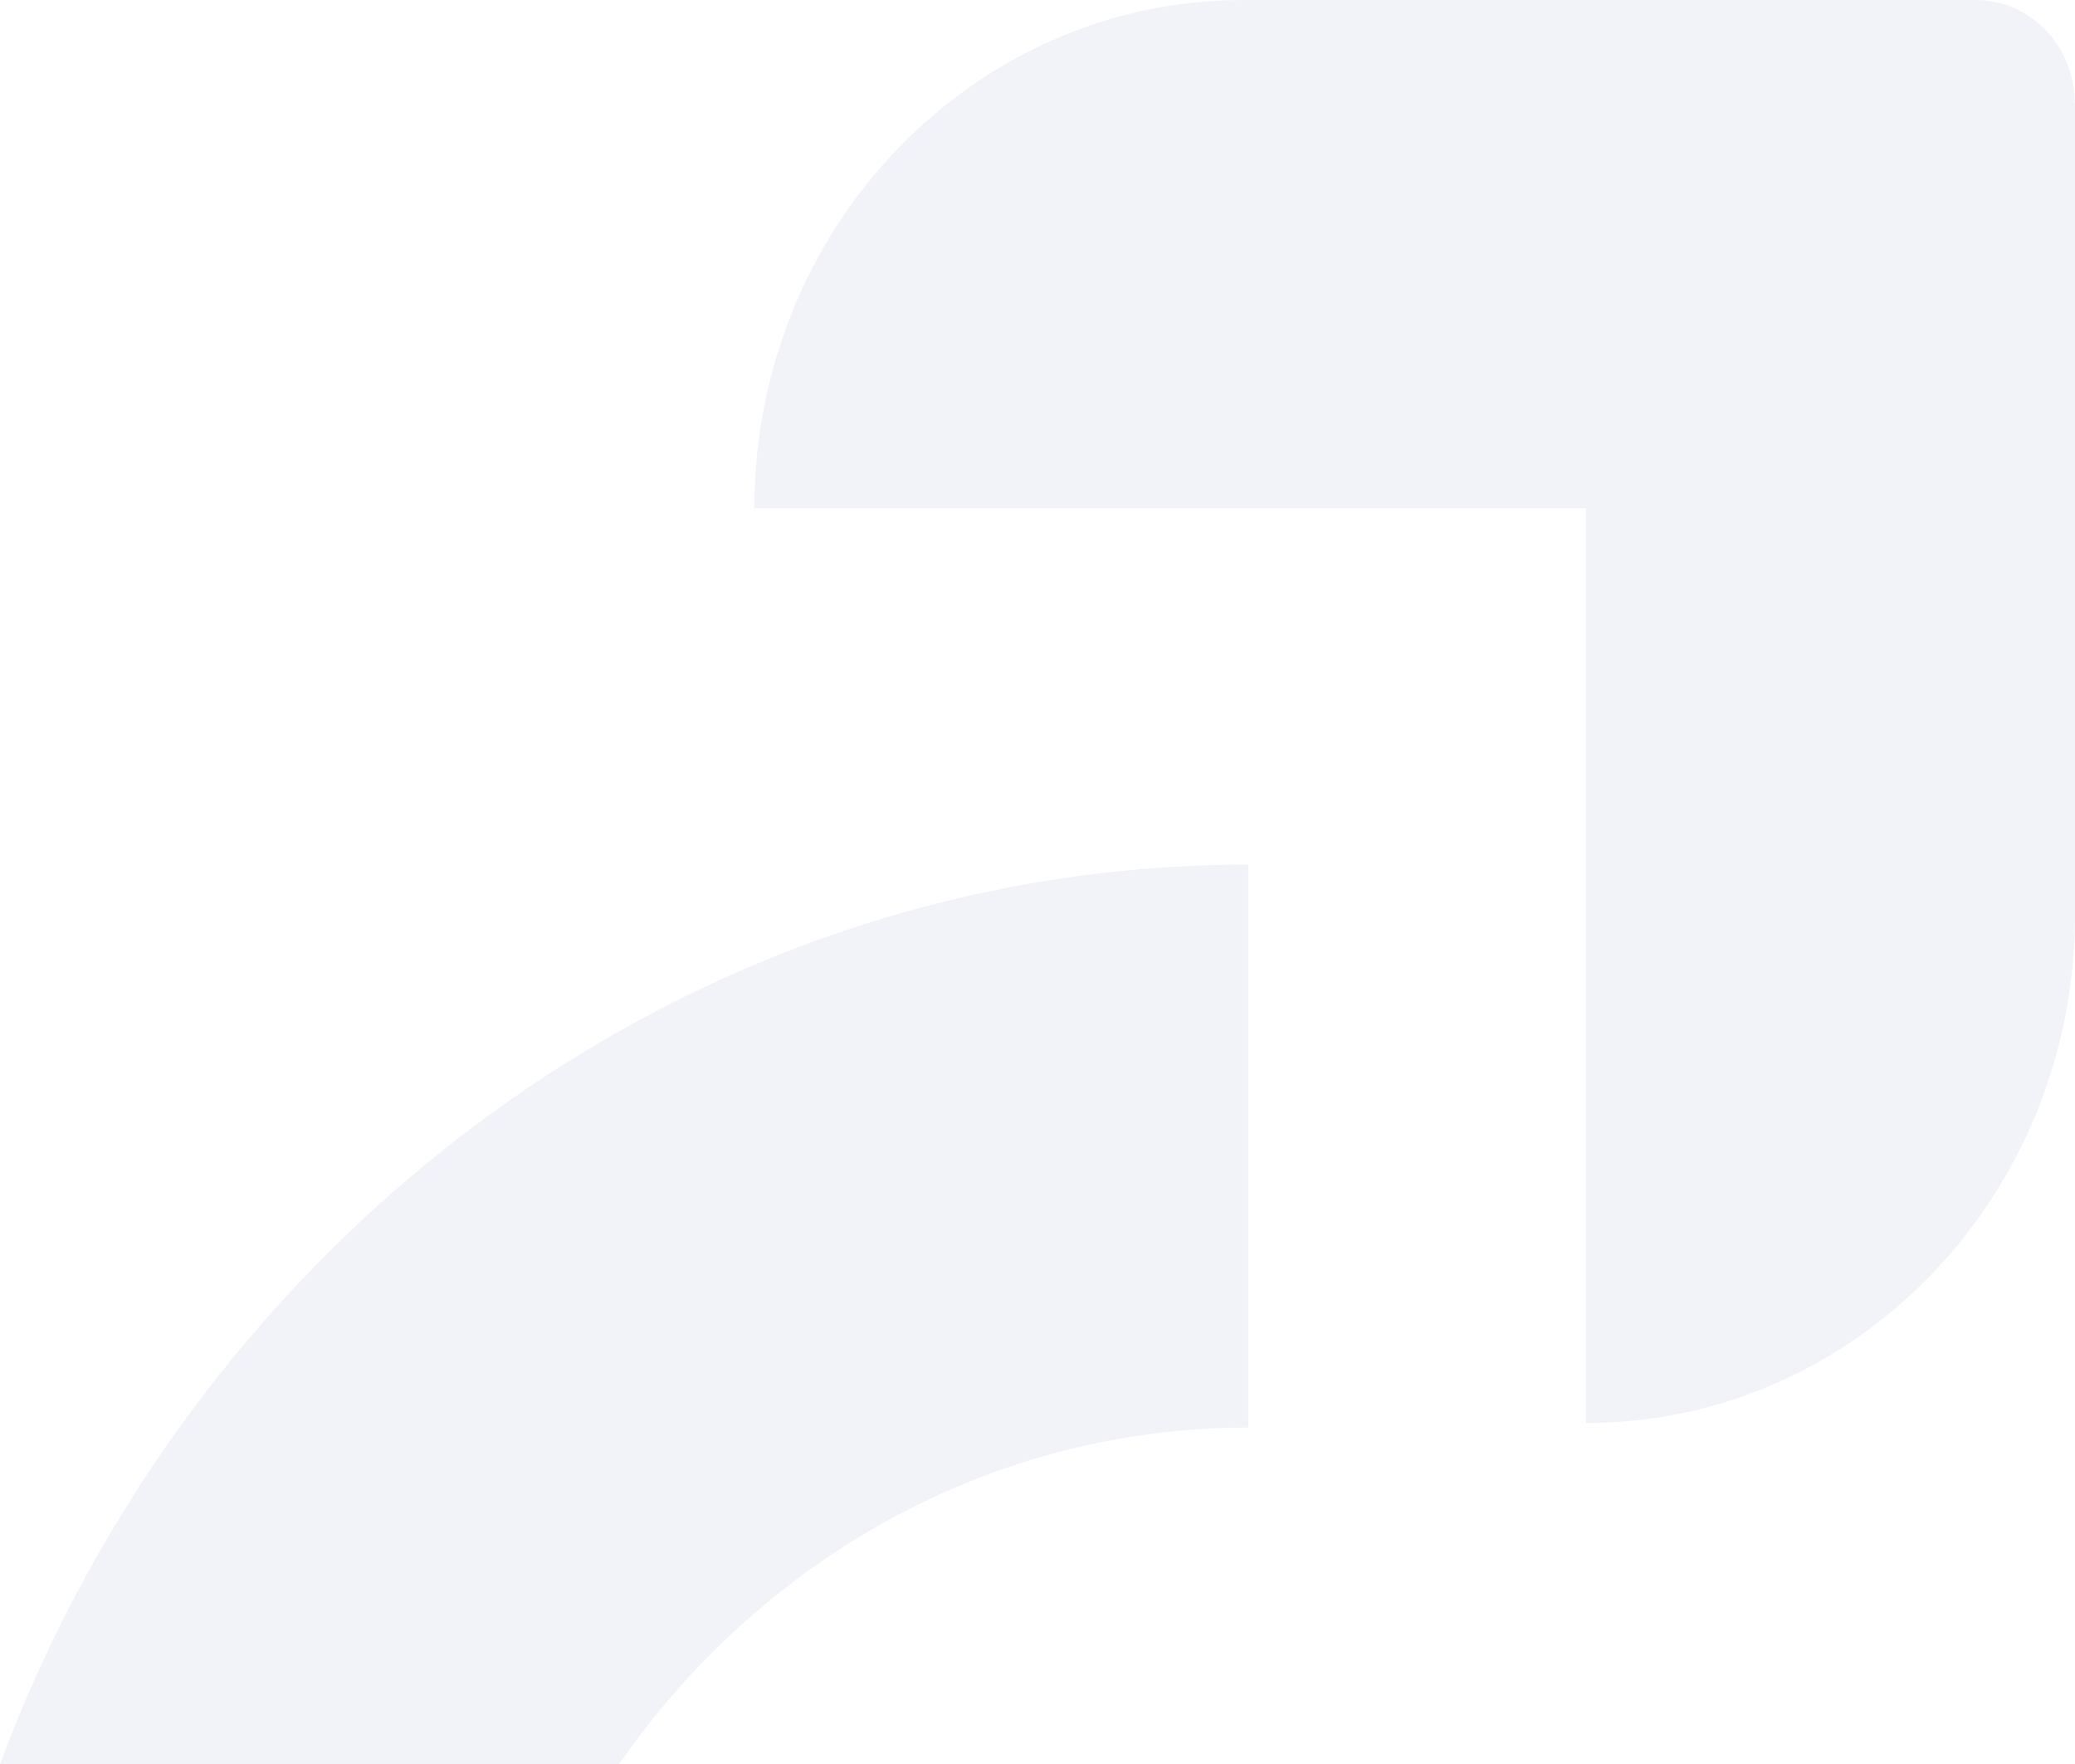
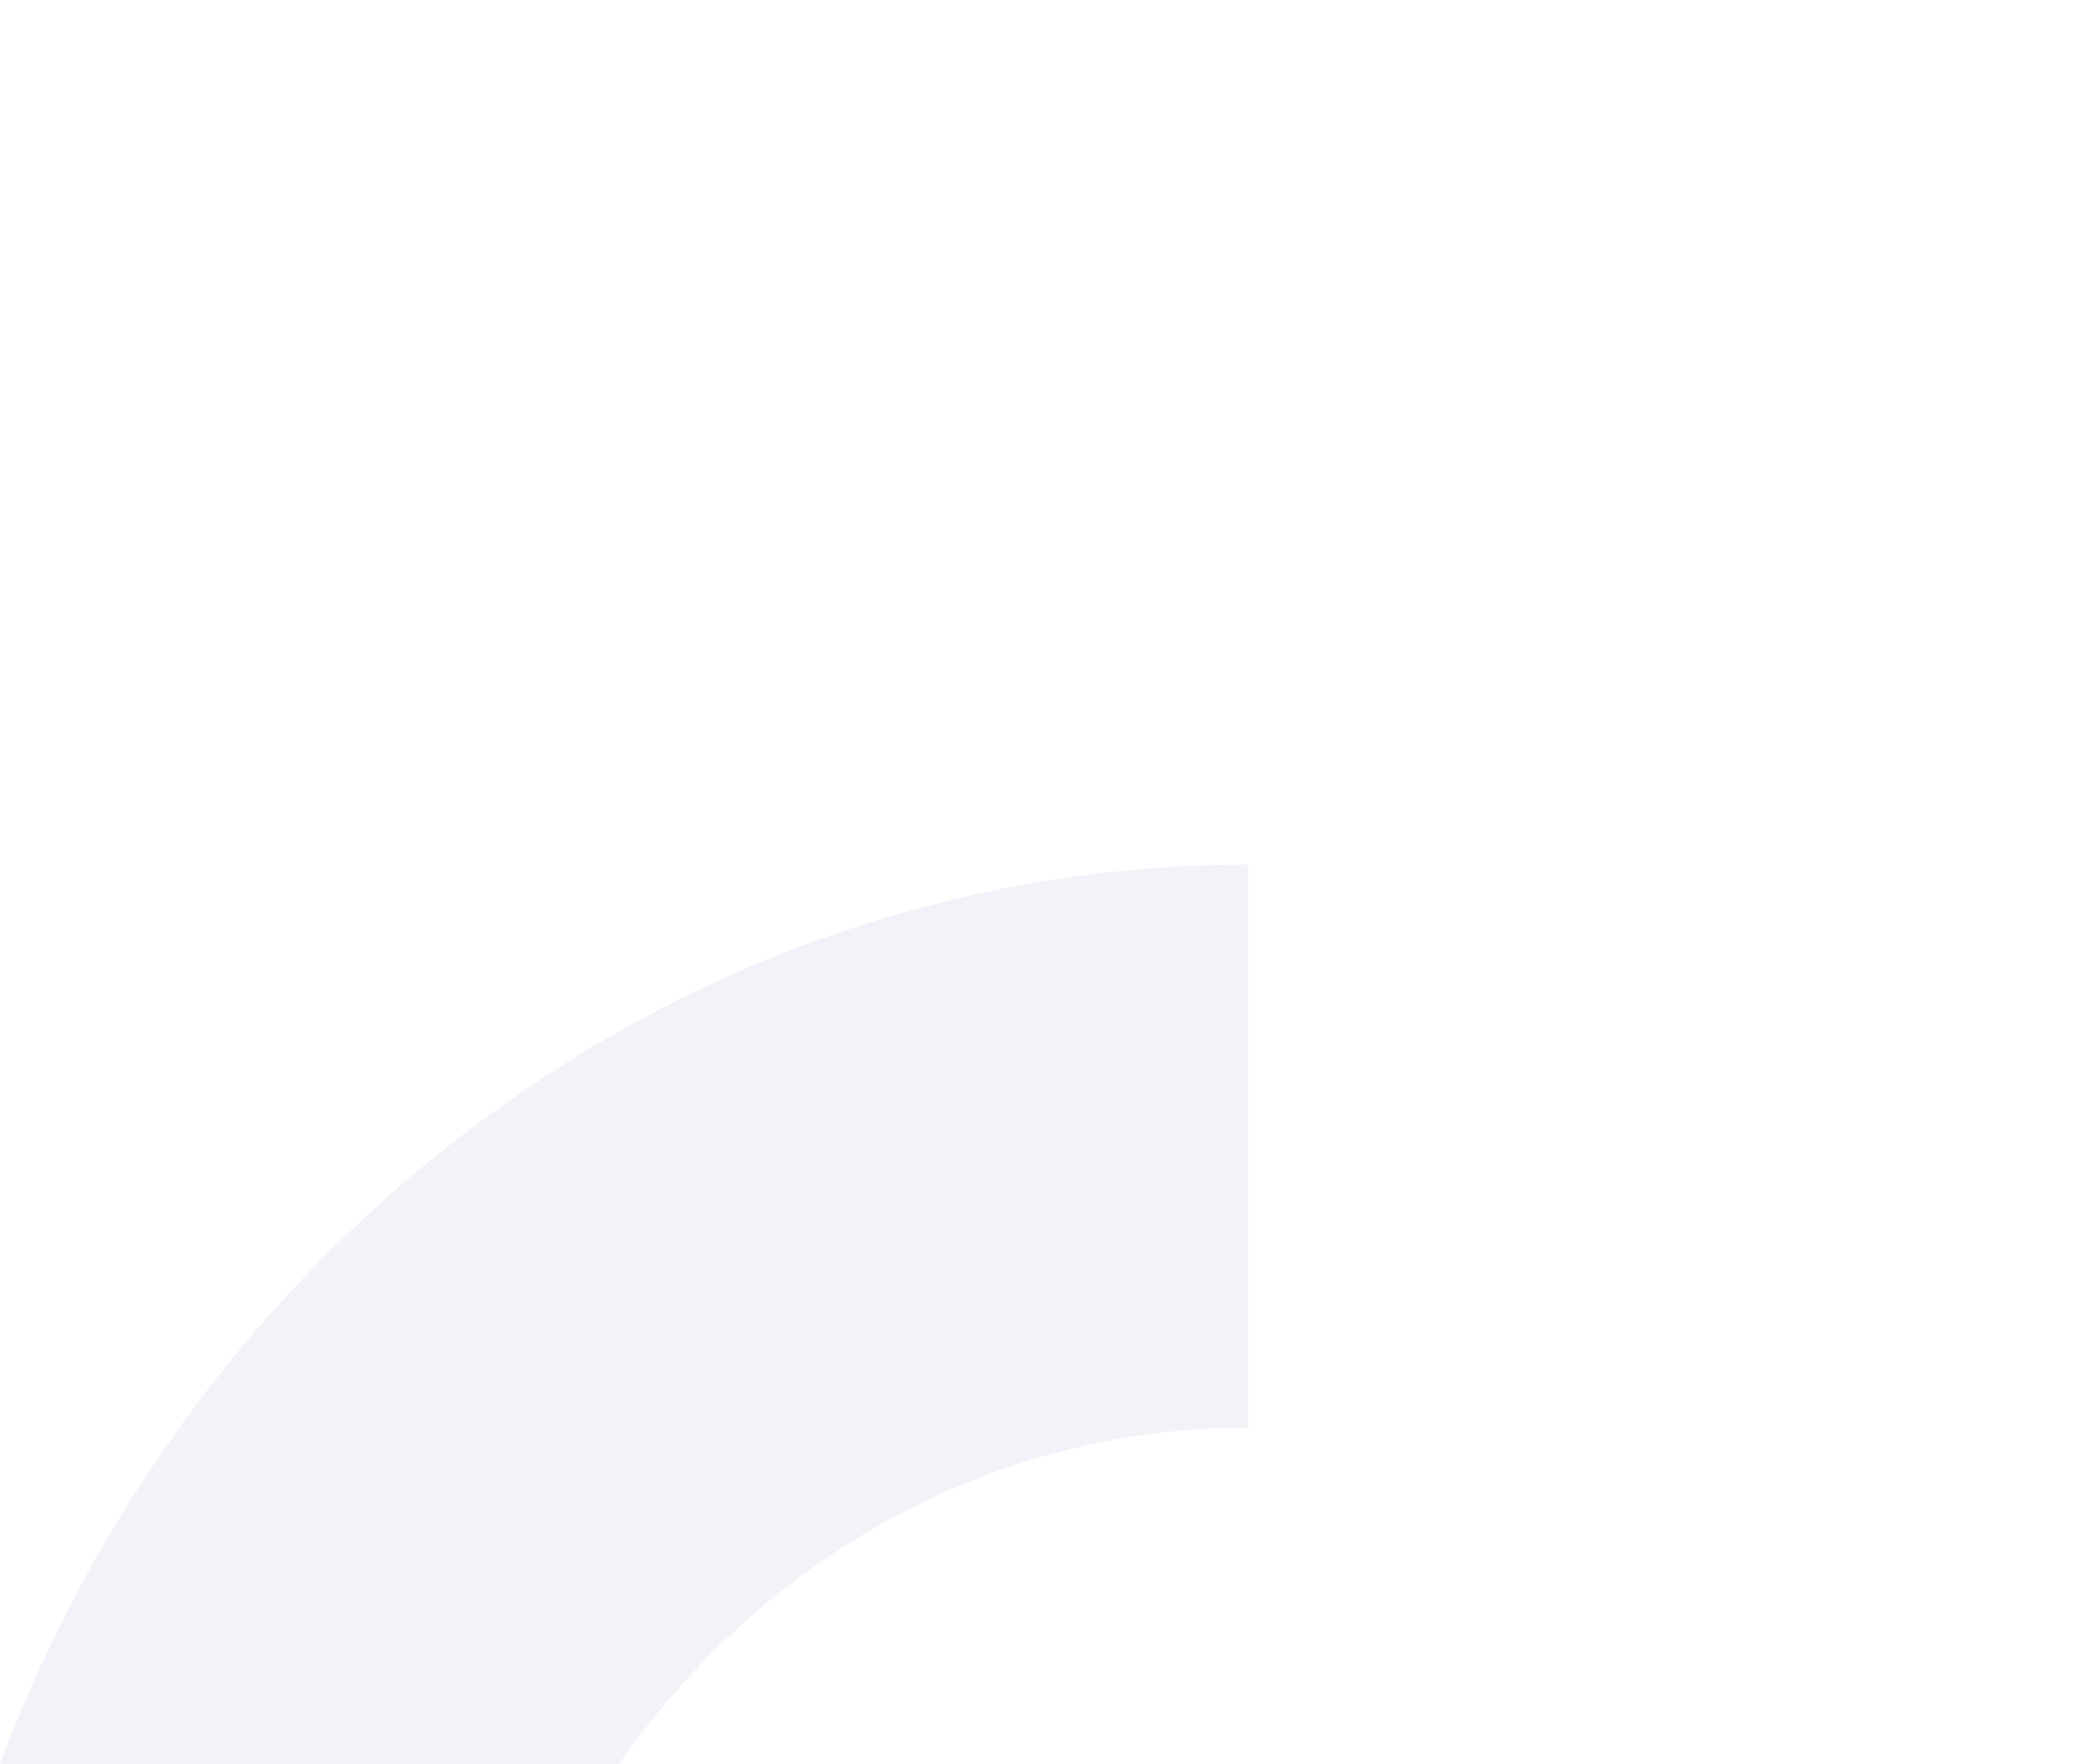
<svg xmlns="http://www.w3.org/2000/svg" width="400" height="340" viewBox="0 0 400 340" fill="none">
  <g opacity="0.06">
-     <path d="M400 19.861V176.326C400 230.406 357.768 274.285 305.719 274.285V97.959H145.417C145.417 43.825 187.648 -0 239.697 -0H380.832C391.377 -0 399.948 8.905 399.948 19.861H400Z" fill="#12348D" />
    <path d="M240.633 275.158C190.772 275.158 146.613 300.705 119.354 340H0C37.661 238.962 131.679 166.651 240.633 166.651V275.158Z" fill="#12348D" />
  </g>
</svg>